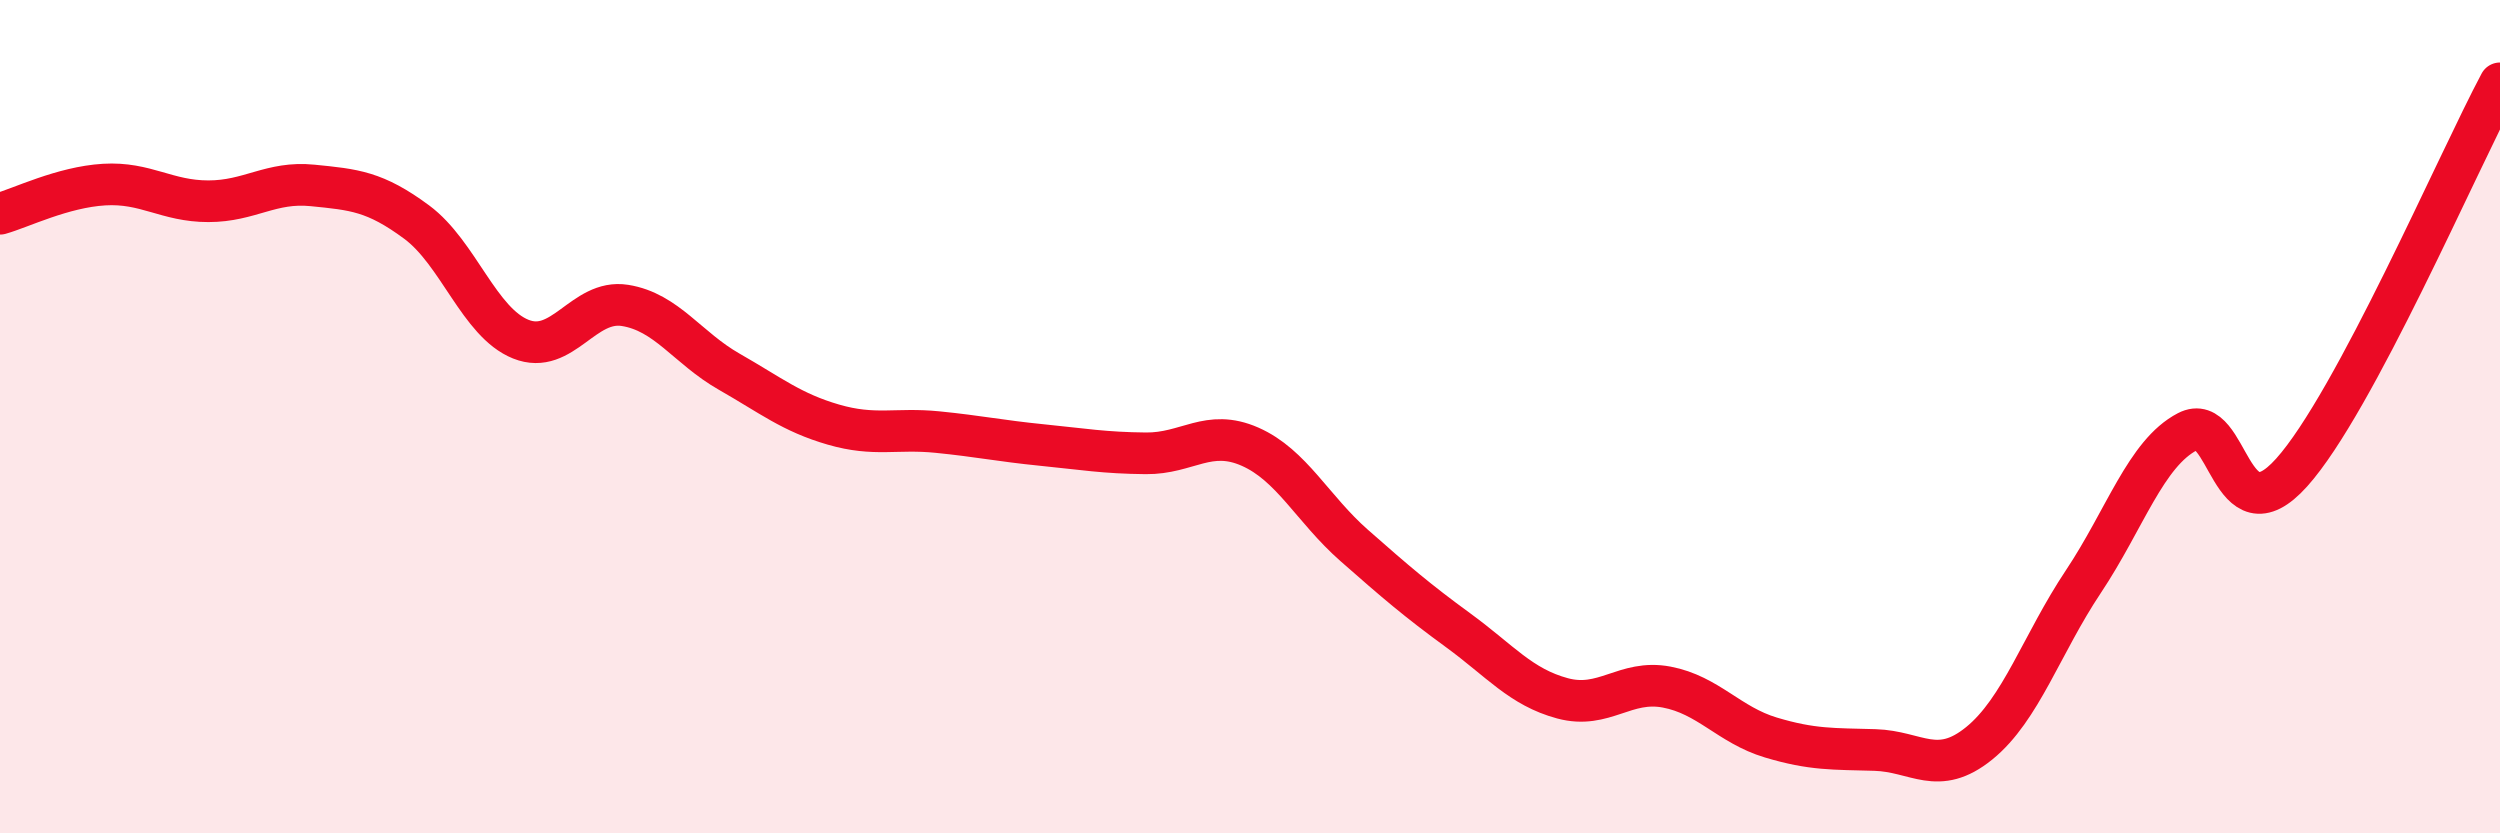
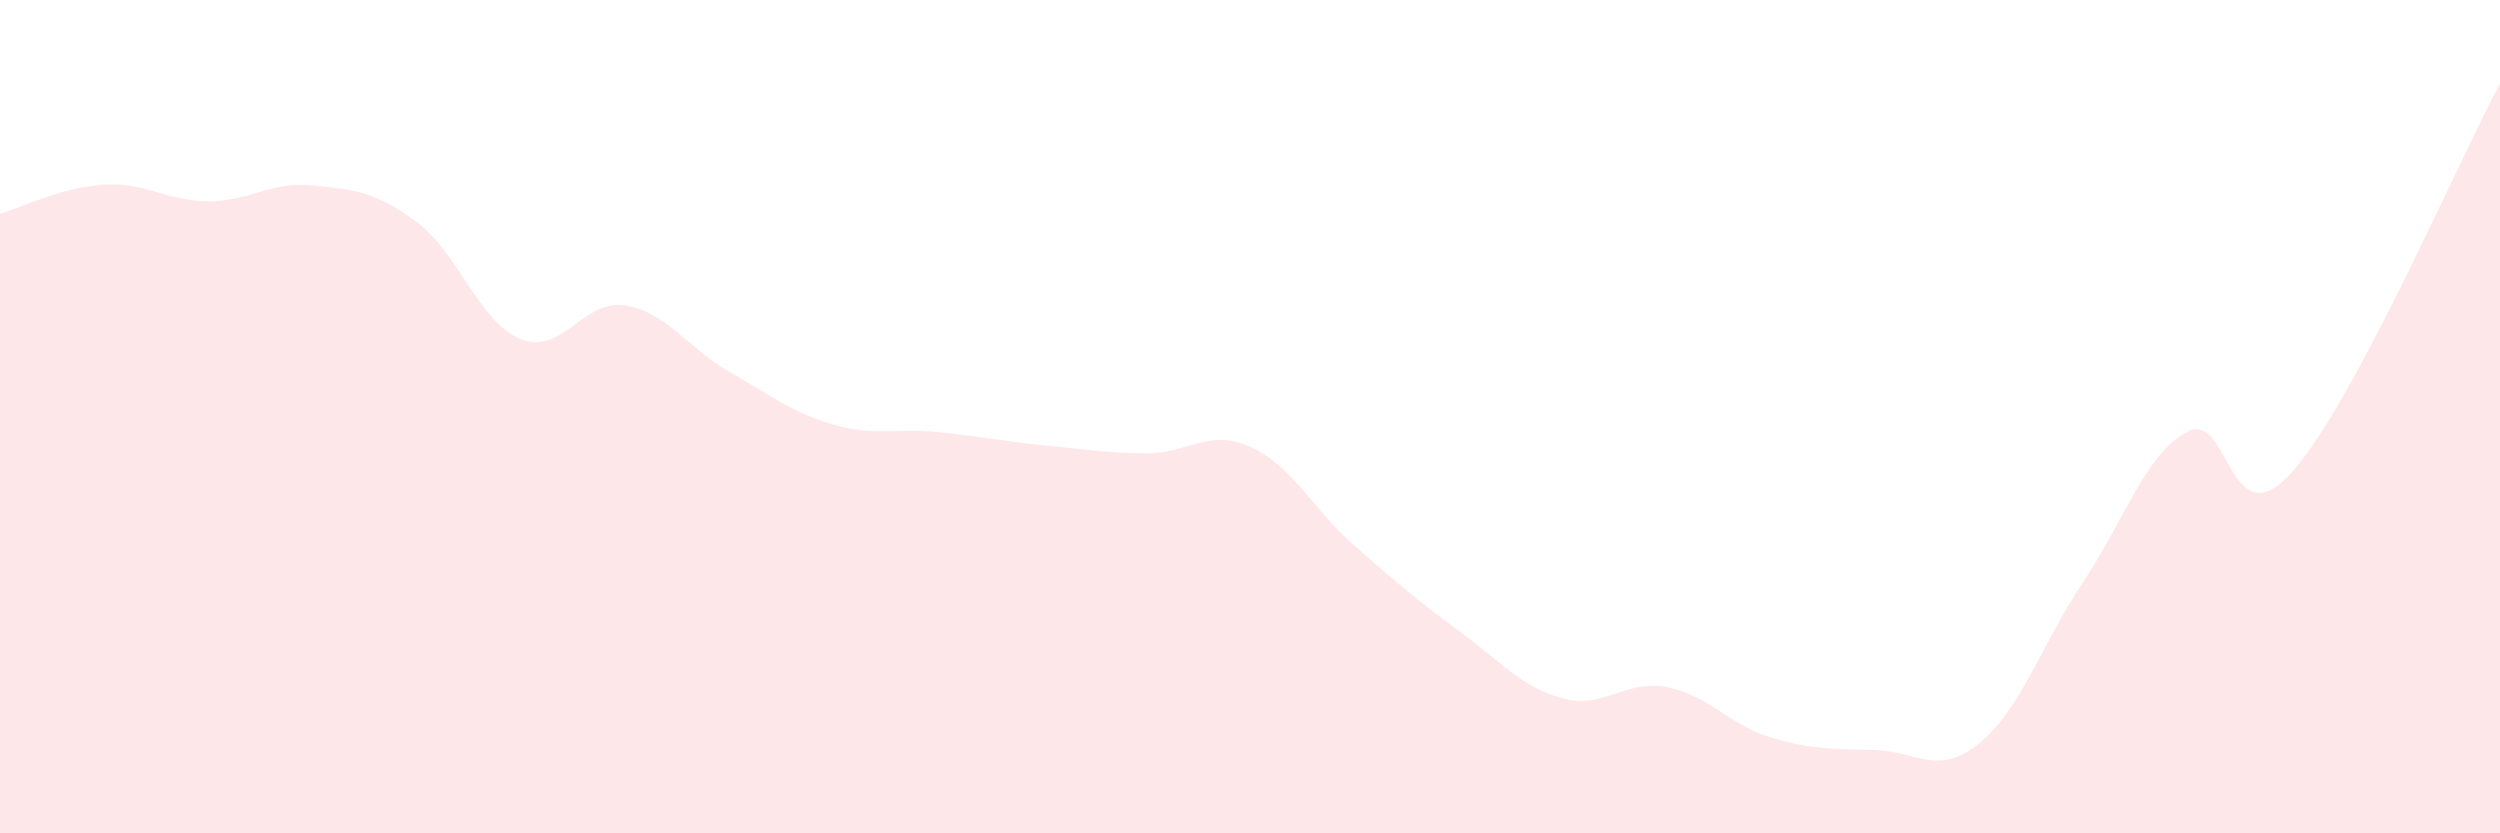
<svg xmlns="http://www.w3.org/2000/svg" width="60" height="20" viewBox="0 0 60 20">
  <path d="M 0,5.13 C 0.5,4.99 1.5,4.49 2.5,4.43 C 3.5,4.37 4,4.83 5,4.83 C 6,4.83 6.5,4.35 7.5,4.45 C 8.5,4.55 9,4.59 10,5.33 C 11,6.07 11.5,7.74 12.5,8.14 C 13.5,8.54 14,7.17 15,7.33 C 16,7.49 16.5,8.35 17.5,8.92 C 18.5,9.49 19,9.9 20,10.19 C 21,10.48 21.5,10.27 22.5,10.37 C 23.5,10.47 24,10.58 25,10.68 C 26,10.78 26.5,10.87 27.5,10.88 C 28.5,10.89 29,10.28 30,10.72 C 31,11.16 31.5,12.21 32.5,13.09 C 33.5,13.97 34,14.4 35,15.13 C 36,15.86 36.5,16.49 37.5,16.76 C 38.5,17.03 39,16.3 40,16.49 C 41,16.68 41.5,17.4 42.5,17.7 C 43.5,18 44,17.97 45,18 C 46,18.03 46.5,18.65 47.5,17.84 C 48.5,17.03 49,15.46 50,13.96 C 51,12.46 51.5,10.88 52.5,10.36 C 53.5,9.84 53.5,13.01 55,11.34 C 56.5,9.67 59,3.87 60,2L60 20L0 20Z" fill="#EB0A25" opacity="0.1" stroke-linecap="round" stroke-linejoin="round" />
-   <path d="M 0,5.13 C 0.5,4.99 1.5,4.49 2.5,4.43 C 3.5,4.37 4,4.83 5,4.83 C 6,4.83 6.5,4.35 7.5,4.45 C 8.5,4.55 9,4.59 10,5.33 C 11,6.07 11.5,7.74 12.5,8.14 C 13.5,8.54 14,7.17 15,7.33 C 16,7.49 16.5,8.35 17.5,8.92 C 18.5,9.49 19,9.9 20,10.19 C 21,10.48 21.5,10.27 22.5,10.37 C 23.5,10.47 24,10.58 25,10.68 C 26,10.78 26.5,10.87 27.5,10.88 C 28.5,10.89 29,10.28 30,10.72 C 31,11.16 31.5,12.21 32.5,13.09 C 33.5,13.97 34,14.4 35,15.13 C 36,15.86 36.5,16.49 37.5,16.76 C 38.5,17.03 39,16.3 40,16.49 C 41,16.68 41.5,17.4 42.5,17.7 C 43.5,18 44,17.97 45,18 C 46,18.03 46.5,18.65 47.5,17.84 C 48.5,17.03 49,15.46 50,13.96 C 51,12.46 51.5,10.88 52.5,10.36 C 53.5,9.84 53.5,13.01 55,11.34 C 56.5,9.67 59,3.87 60,2" stroke="#EB0A25" stroke-width="1" fill="none" stroke-linecap="round" stroke-linejoin="round" />
</svg>